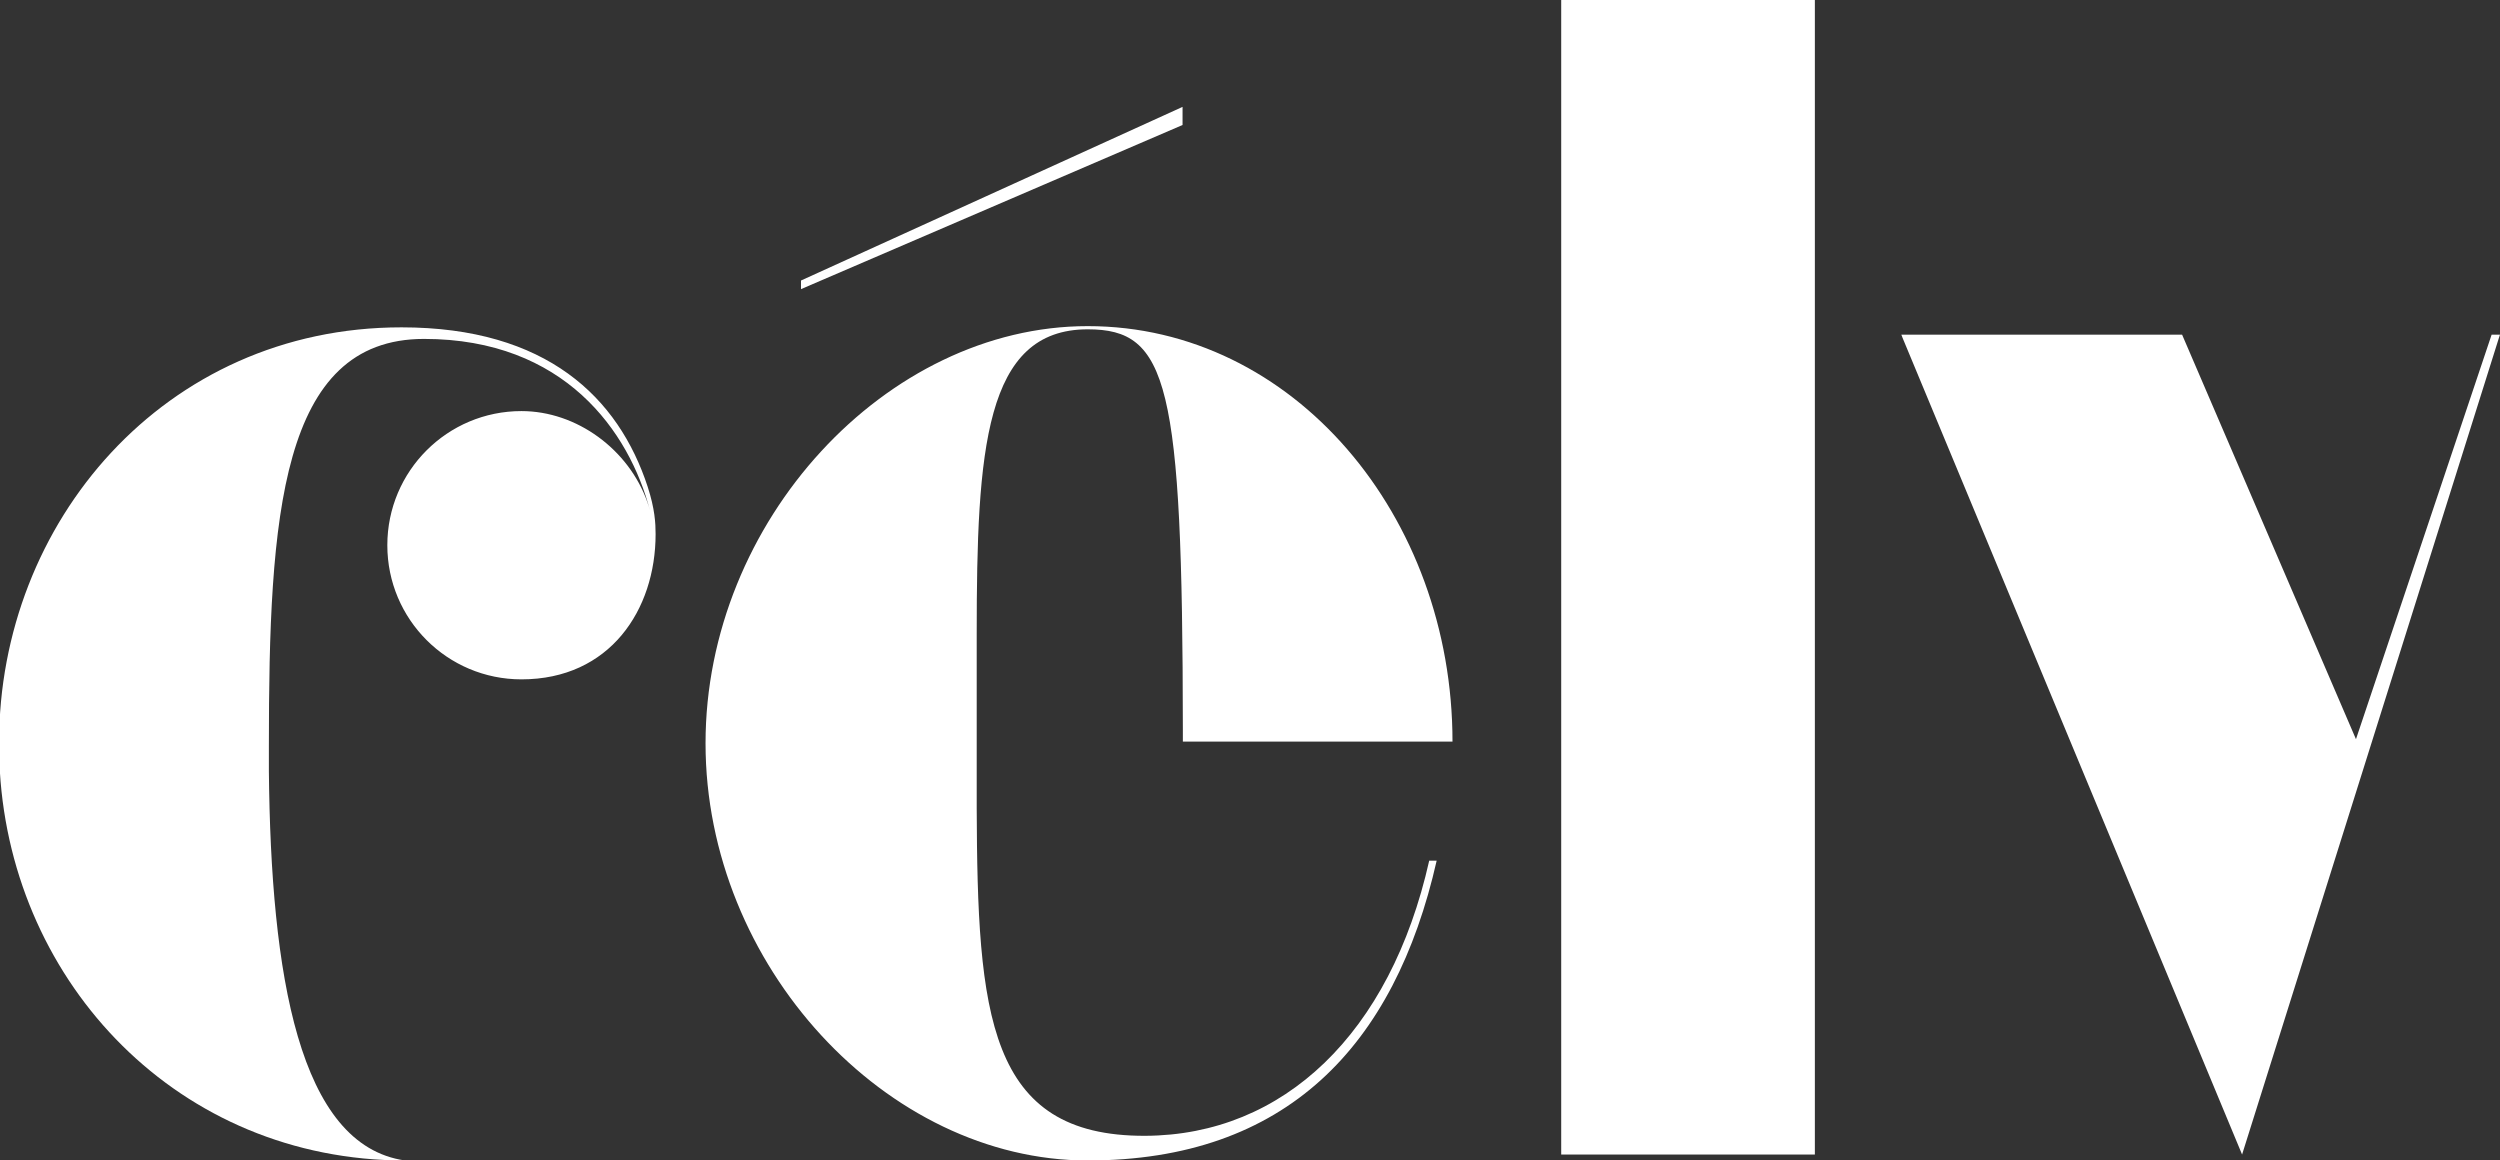
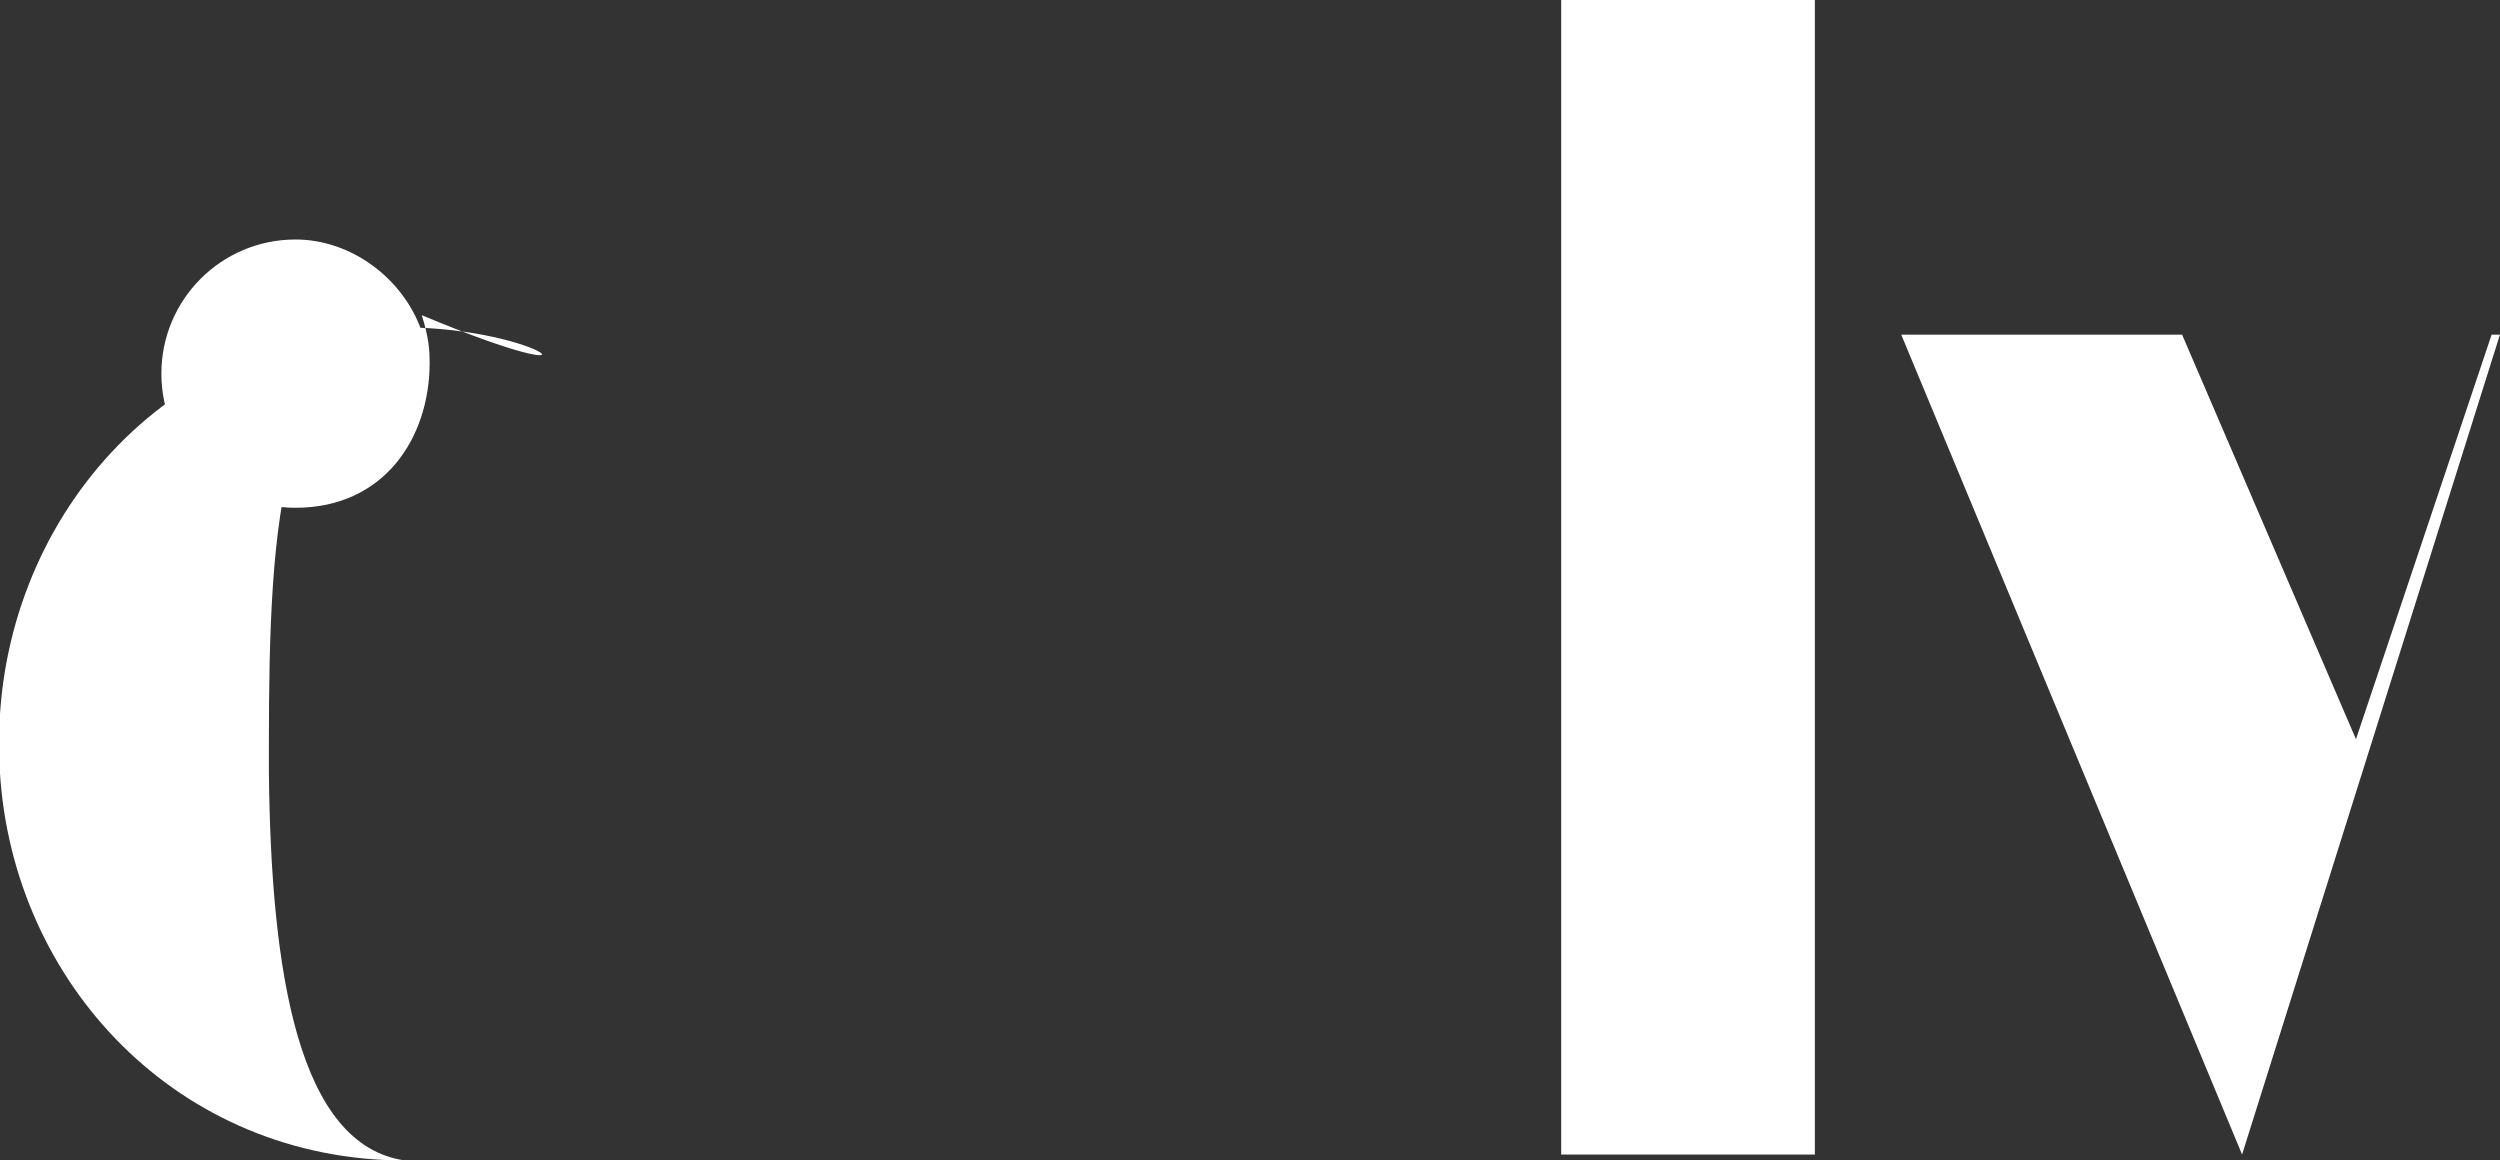
<svg xmlns="http://www.w3.org/2000/svg" version="1.1" id="Ebene_1" x="0px" y="0px" viewBox="0 0 164.2 76.21" style="enable-background:new 0 0 164.2 76.21;" xml:space="preserve">
  <rect x="0" y="0" width="164.2" height="76.21" fill="#333333" stroke="none" />
  <style type="text/css">
	.st0{fill:#FFFFFF;}
</style>
  <g>
-     <polygon class="st0" points="77.67,8.21 77.67,7.02 52.62,18.42 52.61,18.42 52.61,18.99  " />
-     <path class="st0" d="M26.37,21.5c-15.6,0-26.43,12.85-26.43,27.26c0,0.64,0.01,1.27,0.05,1.9c0.84,13.98,11.75,25.56,26.61,25.56   c-6.98-1-8.81-12.21-8.94-25.56c0-0.59,0-1.16,0-1.69c0-15.03,0.75-26.71,10.19-26.71c9.22,0,13.48,6.08,14.84,11.27   c-0.05-0.19-0.11-0.37-0.17-0.55c-1.22-3.45-4.63-5.98-8.27-5.98c-4.87,0-8.81,3.94-8.81,8.81s3.94,8.81,8.81,8.81   c5.8,0,8.81-4.56,8.81-9.54c0-0.72-0.05-1.66-0.52-3.11C40.62,26.11,35.9,21.5,26.37,21.5z" />
+     <path class="st0" d="M26.37,21.5c-15.6,0-26.43,12.85-26.43,27.26c0,0.64,0.01,1.27,0.05,1.9c0.84,13.98,11.75,25.56,26.61,25.56   c-6.98-1-8.81-12.21-8.94-25.56c0-0.59,0-1.16,0-1.69c0-15.03,0.75-26.71,10.19-26.71c-0.05-0.19-0.11-0.37-0.17-0.55c-1.22-3.45-4.63-5.98-8.27-5.98c-4.87,0-8.81,3.94-8.81,8.81s3.94,8.81,8.81,8.81   c5.8,0,8.81-4.56,8.81-9.54c0-0.72-0.05-1.66-0.52-3.11C40.62,26.11,35.9,21.5,26.37,21.5z" />
    <path class="st0" d="M63.34,76.21L63.34,76.21c0-0.47,0-0.95,0-1.44V76.21z" />
    <polygon class="st0" points="102.54,0.21 102.54,75.83 119.2,75.83 119.2,0 102.54,0  " />
-     <path class="st0" d="M95.4,48.71c0-14.79-10.42-27.29-23.96-27.29c-13.23,0-25.1,12.81-25.1,27.4s11.88,27.4,25.1,27.4   c13.02,0,20.16-7.5,22.92-19.69h-0.49C91.32,67.88,84.3,74.56,75.22,74.6c-10.37,0.04-11.02-8.02-11.07-21.53c0-0.47,0-0.95,0-1.44   v-10c0-12.08,0.52-20,7.29-20c5.27,0,6.23,3.48,6.25,26.26v0.82H95.4z" />
    <polygon class="st0" points="163.65,21.98 154.74,48.55 143.32,21.98 124.88,21.98 124.96,22.19 147.26,75.83 155.43,49.85    164.13,22.19 164.2,21.98  " />
  </g>
</svg>